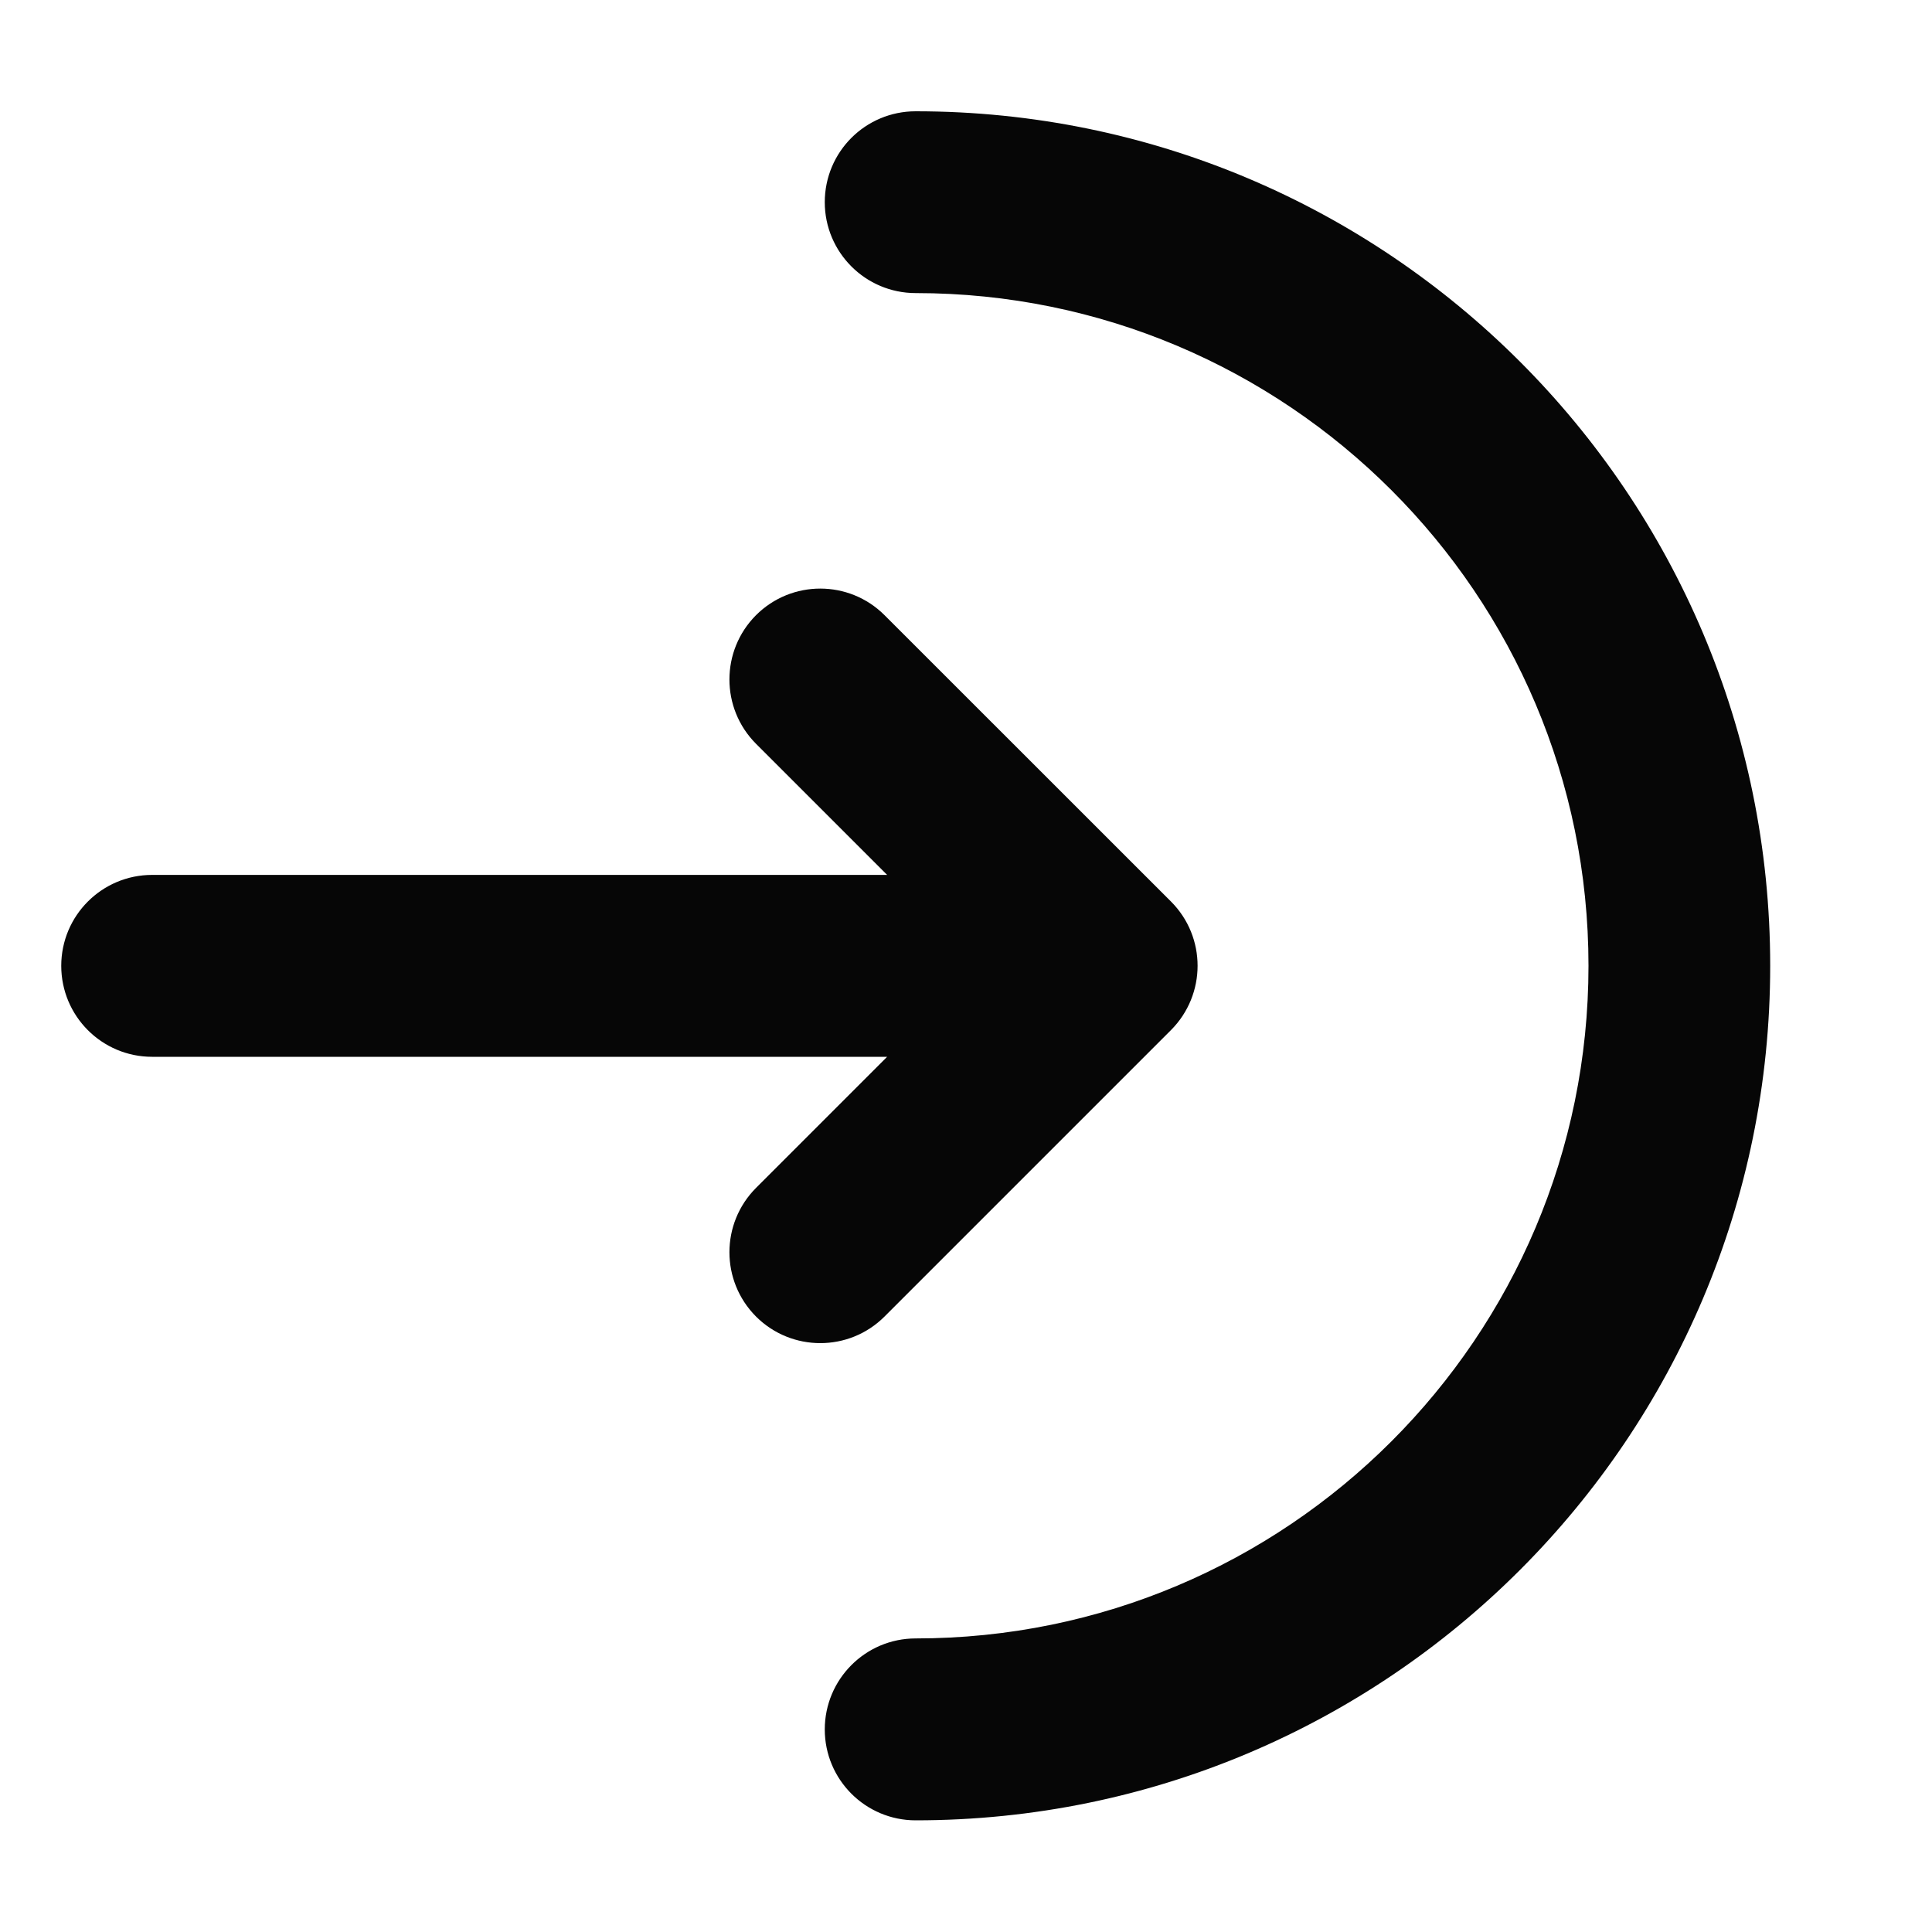
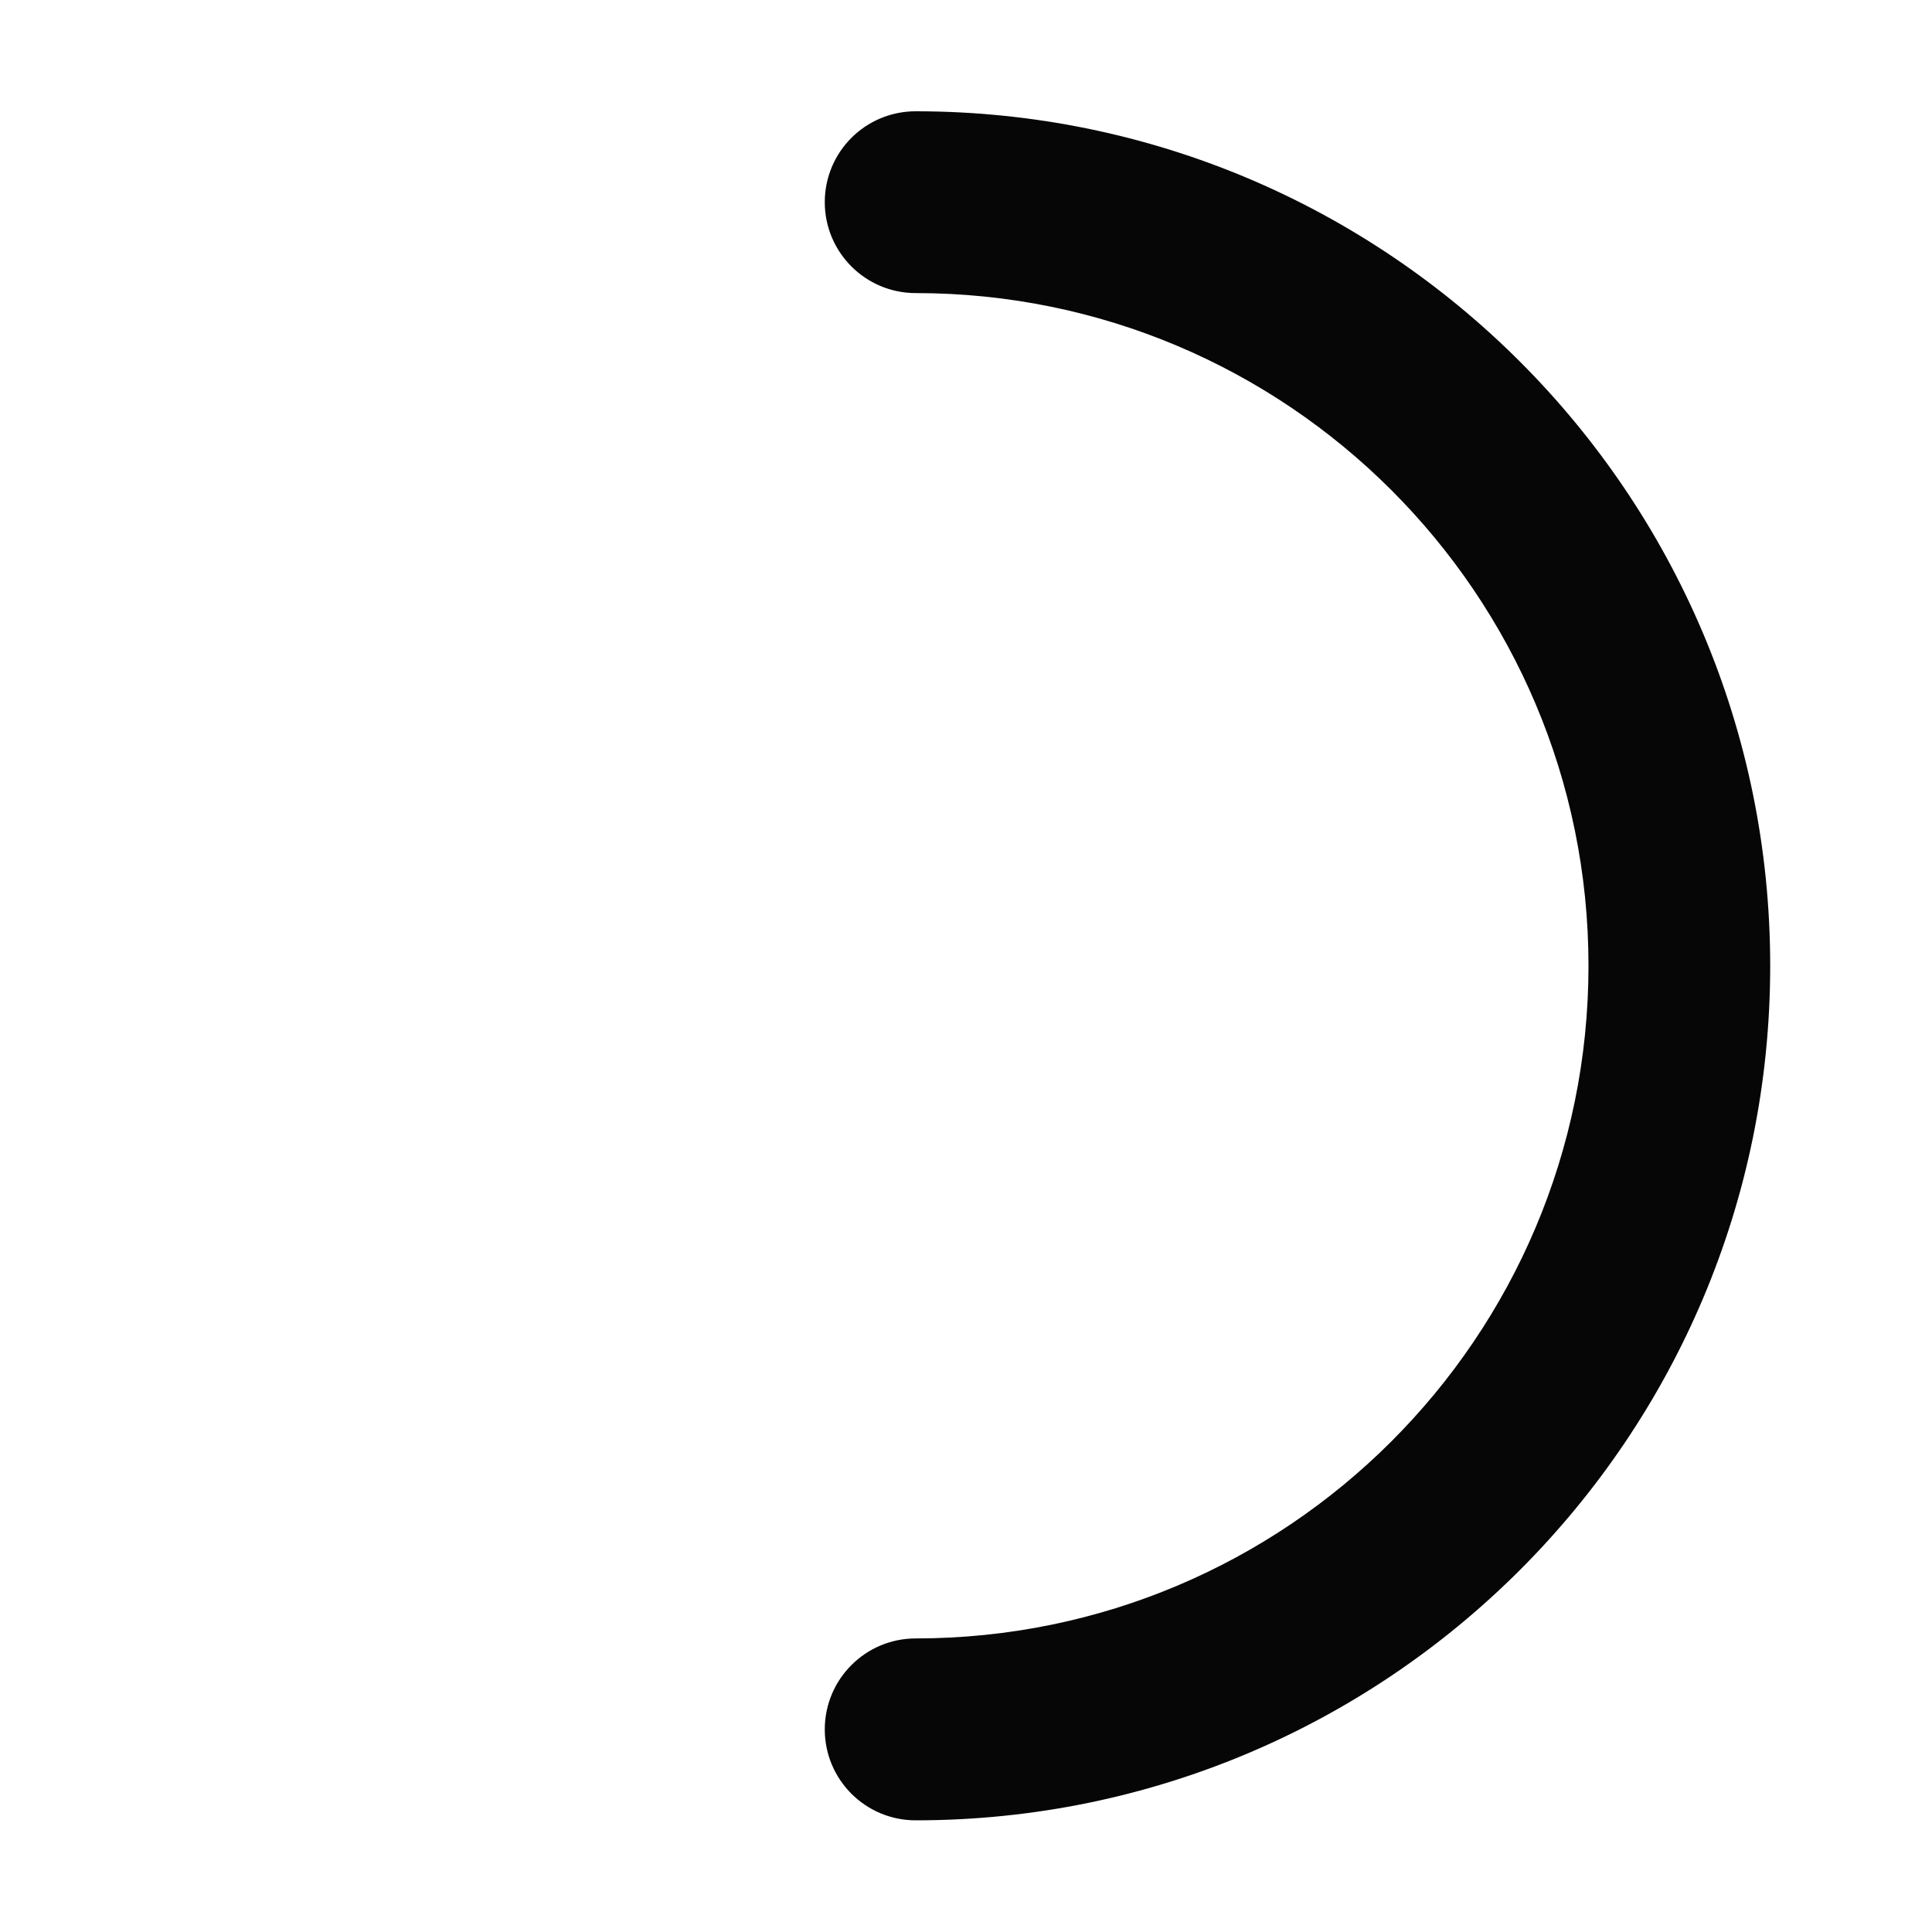
<svg xmlns="http://www.w3.org/2000/svg" width="20" height="20" viewBox="0 0 20 20" fill="none">
  <path d="M9.479 1.252C14.309 1.252 18.225 5.168 18.225 9.998C18.225 14.828 14.309 18.744 9.479 18.744C9.015 18.744 8.638 18.368 8.638 17.903C8.638 17.439 9.014 17.061 9.479 17.061C13.38 17.061 16.543 13.899 16.544 9.998C16.544 6.097 13.38 2.934 9.479 2.934C9.015 2.934 8.638 2.557 8.638 2.093C8.638 1.628 9.014 1.252 9.479 1.252Z" fill="#060606" stroke="#060606" stroke-width="0.2" />
-   <path d="M7.897 6.439C8.225 6.111 8.758 6.111 9.086 6.439L12.051 9.403C12.38 9.732 12.379 10.264 12.051 10.593L9.086 13.558C8.758 13.886 8.225 13.886 7.897 13.558C7.569 13.229 7.569 12.697 7.897 12.368L9.425 10.84H1.575C1.11 10.84 0.734 10.463 0.734 9.998C0.734 9.534 1.11 9.157 1.575 9.157H9.425L7.897 7.629C7.569 7.3 7.569 6.768 7.897 6.439Z" fill="#060606" stroke="#060606" stroke-width="0.2" />
</svg>